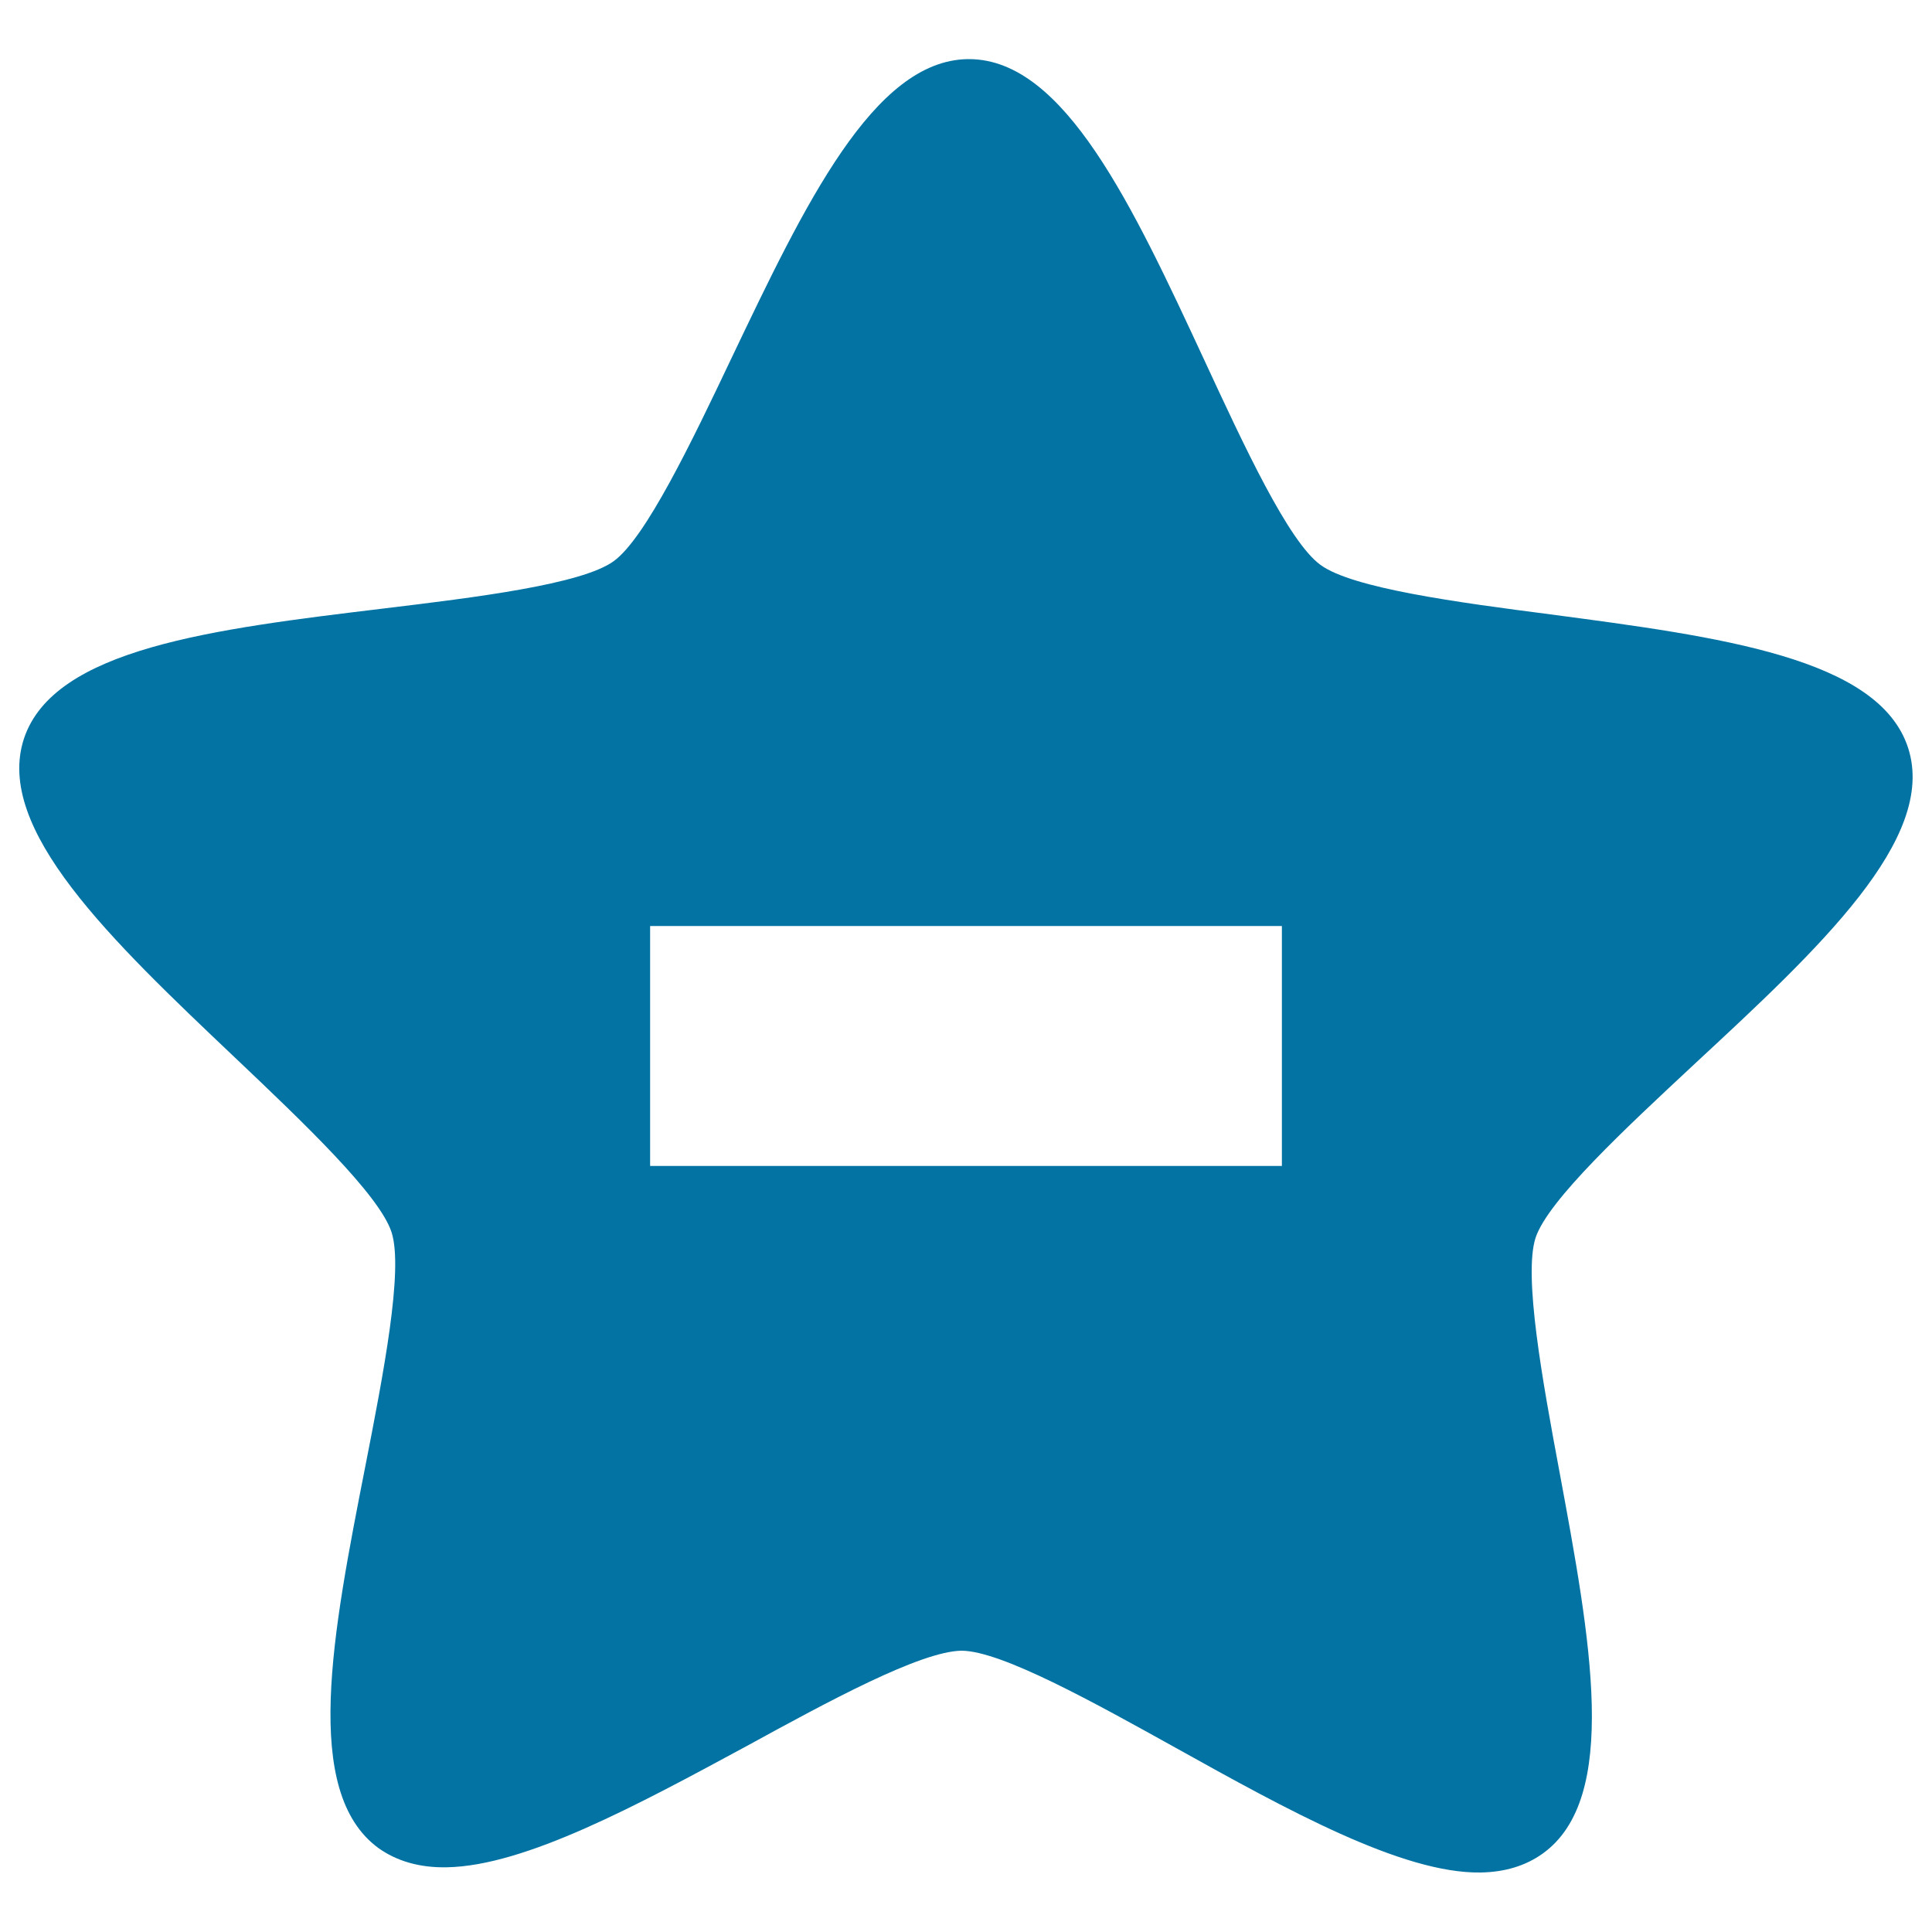
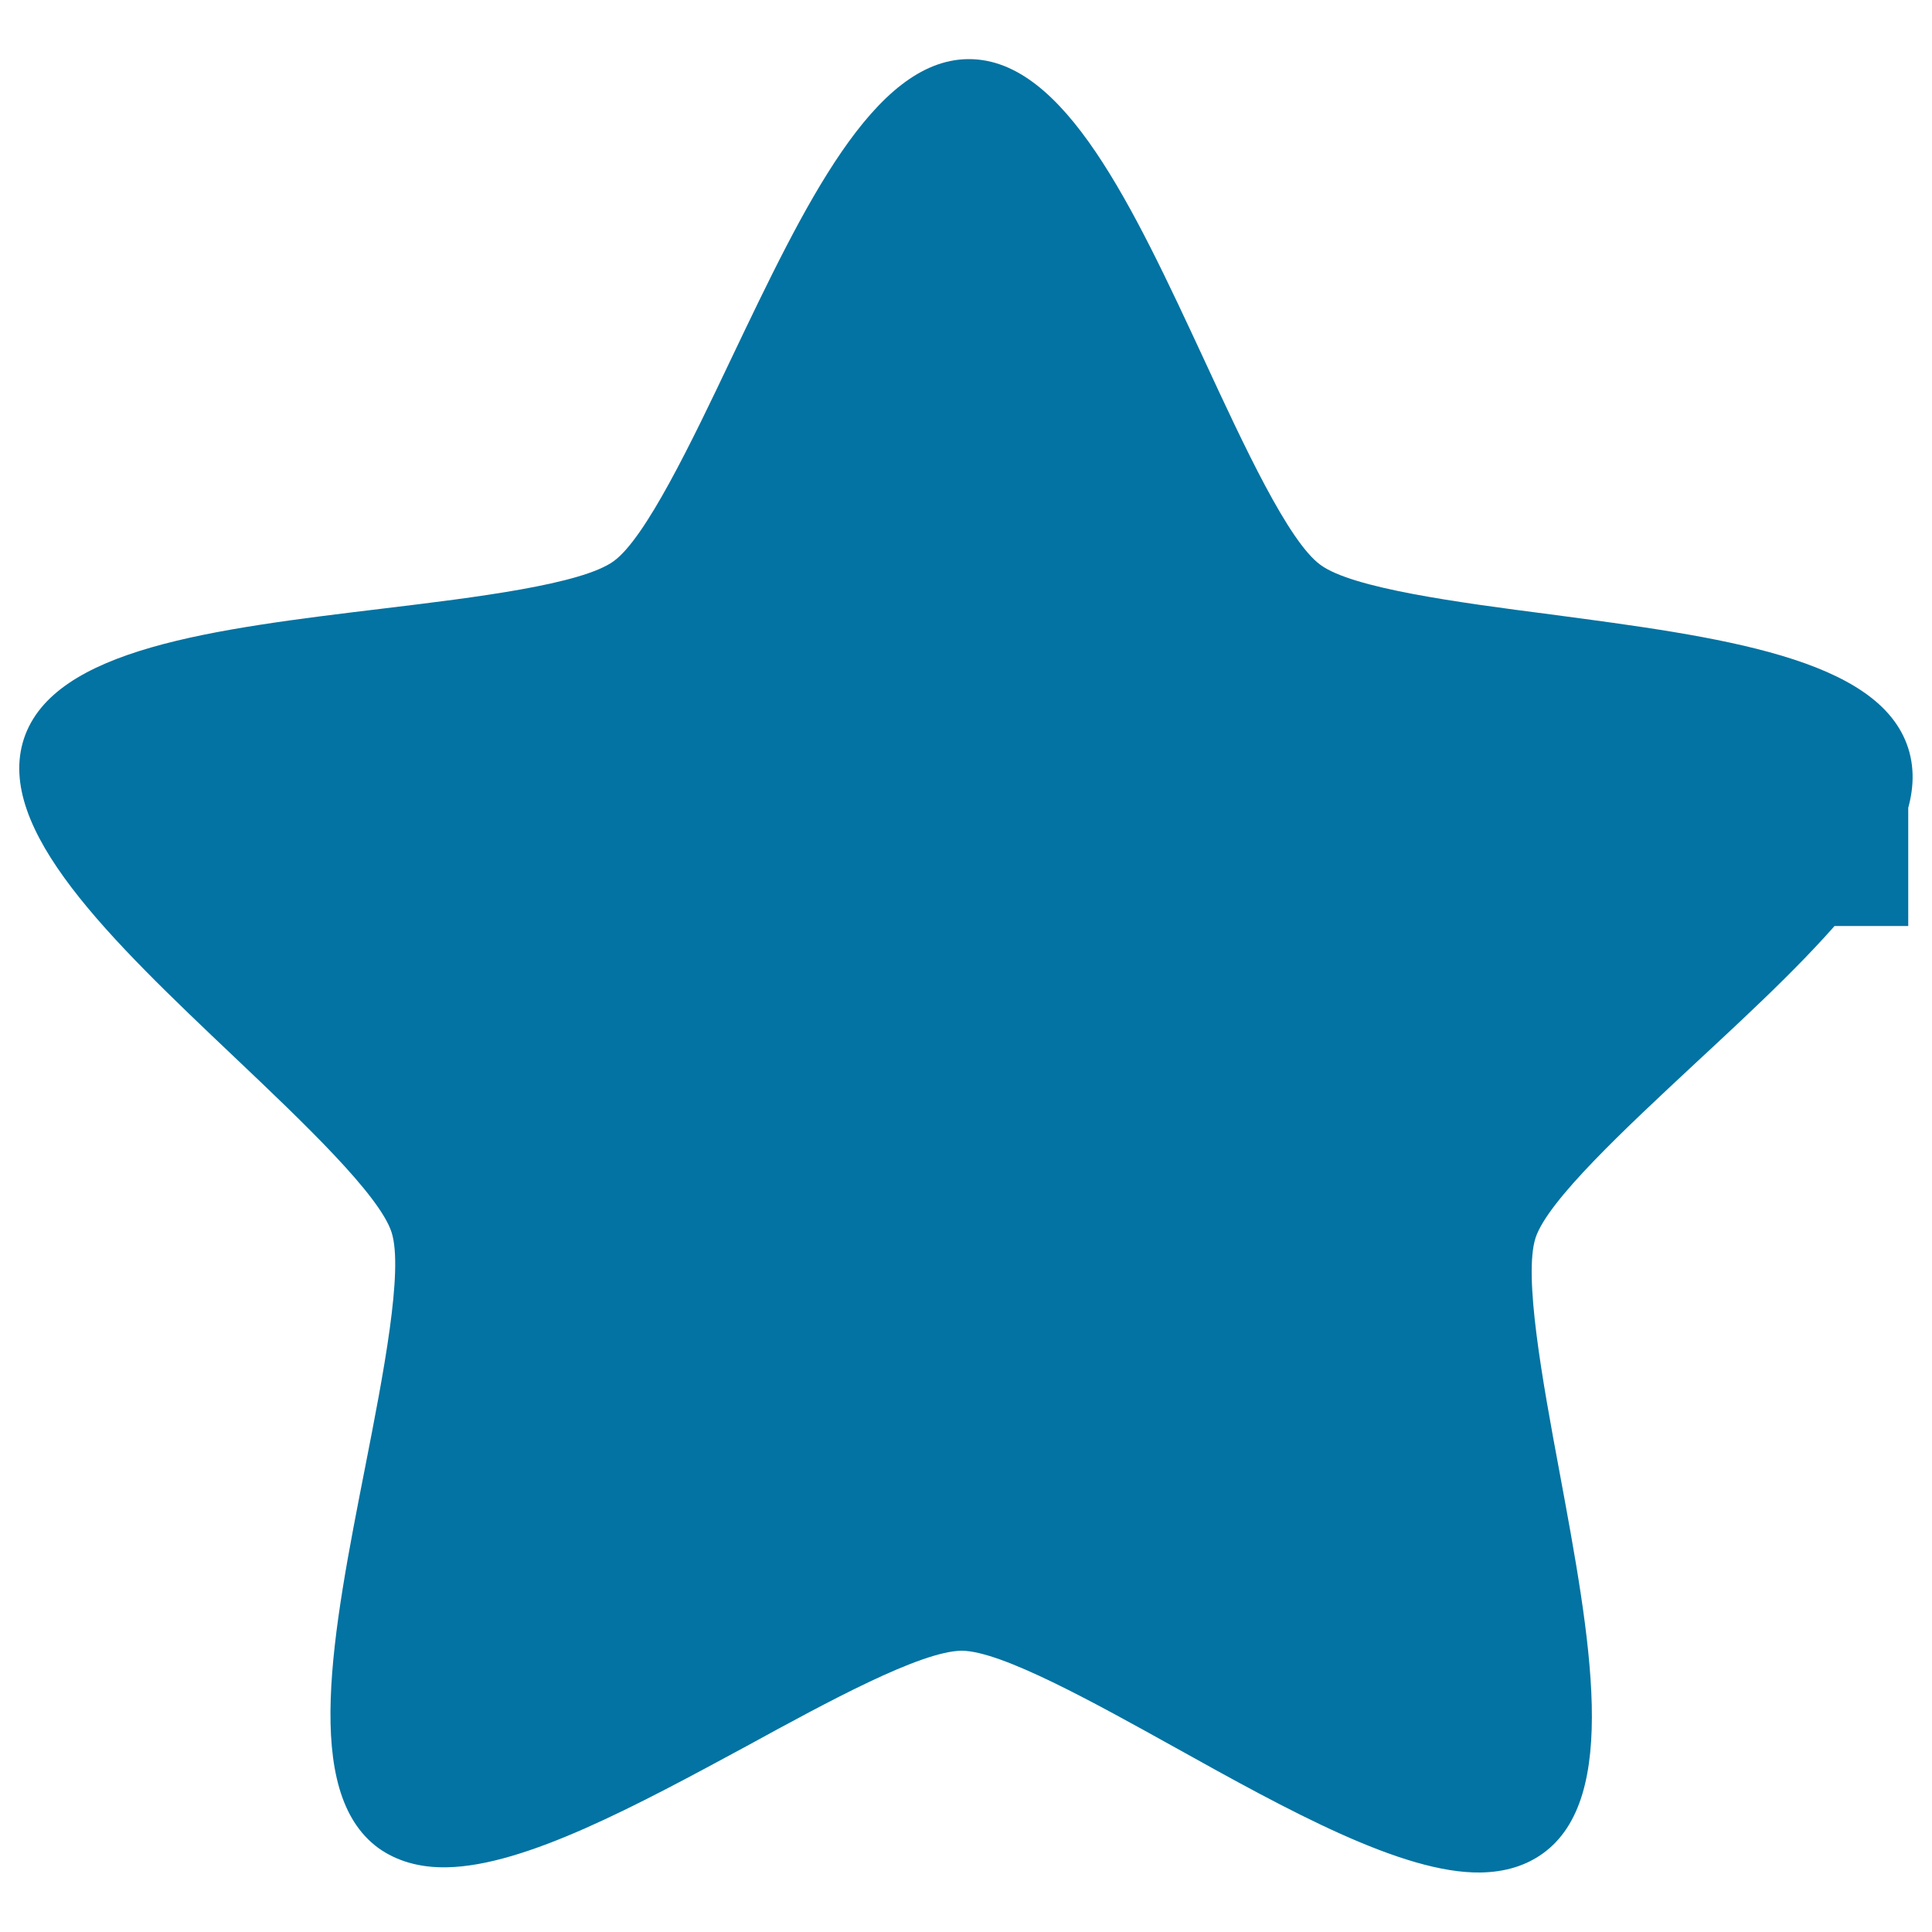
<svg xmlns="http://www.w3.org/2000/svg" viewBox="0 0 1000 1000" style="fill:#0273a2">
  <title>Remove Favourite SVG icon</title>
  <g>
-     <path d="M987.7,387.3c-15-46.9-97.7-57.7-185.2-69.3c-48-6.2-102.5-13.5-119-25.6c-16.6-12-39.7-61.9-60.1-105.9C586.2,106.4,551,30.9,501.8,30.6h-1c-48.7,0.8-84.3,75.4-122.1,154.6c-20.8,43.8-44.6,93.4-61.1,105.3c-16.7,12-71.3,18.7-119.4,24.5c-87.6,10.6-170.3,20.6-185.8,67.3c-15.4,46.8,45,104.2,109.1,165c35.2,33.4,75,71.2,81.2,90.6c6.2,19.5-4.3,73.5-13.6,121c-17,86.5-33,168.4,6.7,197.6c9.5,6.8,21.4,10.3,35.5,10c40.5-0.7,98.7-32.2,155.1-62.7c42.2-23.1,90-49.1,111.3-49.4c20.6,0.1,68.6,26.8,110.9,50.3c57.5,32,117.2,65.1,157.7,64.5c12.7-0.2,23.4-3.5,32.2-9.8c40-28.7,24.8-110.6,8.7-197.5c-8.9-47.6-18.7-101.7-12.4-121.2c6.4-19.4,46.7-56.8,82.2-89.9C941.6,490.9,1002.6,434.2,987.7,387.3z M663.5,603.5h-327V479.3h327V603.5z" />
+     <path d="M987.7,387.3c-15-46.9-97.7-57.7-185.2-69.3c-48-6.2-102.5-13.5-119-25.6c-16.6-12-39.7-61.9-60.1-105.9C586.2,106.4,551,30.9,501.8,30.6h-1c-48.7,0.8-84.3,75.4-122.1,154.6c-20.8,43.8-44.6,93.4-61.1,105.3c-16.7,12-71.3,18.7-119.4,24.5c-87.6,10.6-170.3,20.6-185.8,67.3c-15.4,46.8,45,104.2,109.1,165c35.2,33.4,75,71.2,81.2,90.6c6.2,19.5-4.3,73.5-13.6,121c-17,86.5-33,168.4,6.7,197.6c9.5,6.8,21.4,10.3,35.5,10c40.5-0.7,98.7-32.2,155.1-62.7c42.2-23.1,90-49.1,111.3-49.4c20.6,0.1,68.6,26.8,110.9,50.3c57.5,32,117.2,65.1,157.7,64.5c12.7-0.2,23.4-3.5,32.2-9.8c40-28.7,24.8-110.6,8.7-197.5c-8.9-47.6-18.7-101.7-12.4-121.2c6.4-19.4,46.7-56.8,82.2-89.9C941.6,490.9,1002.6,434.2,987.7,387.3z h-327V479.3h327V603.5z" />
  </g>
</svg>